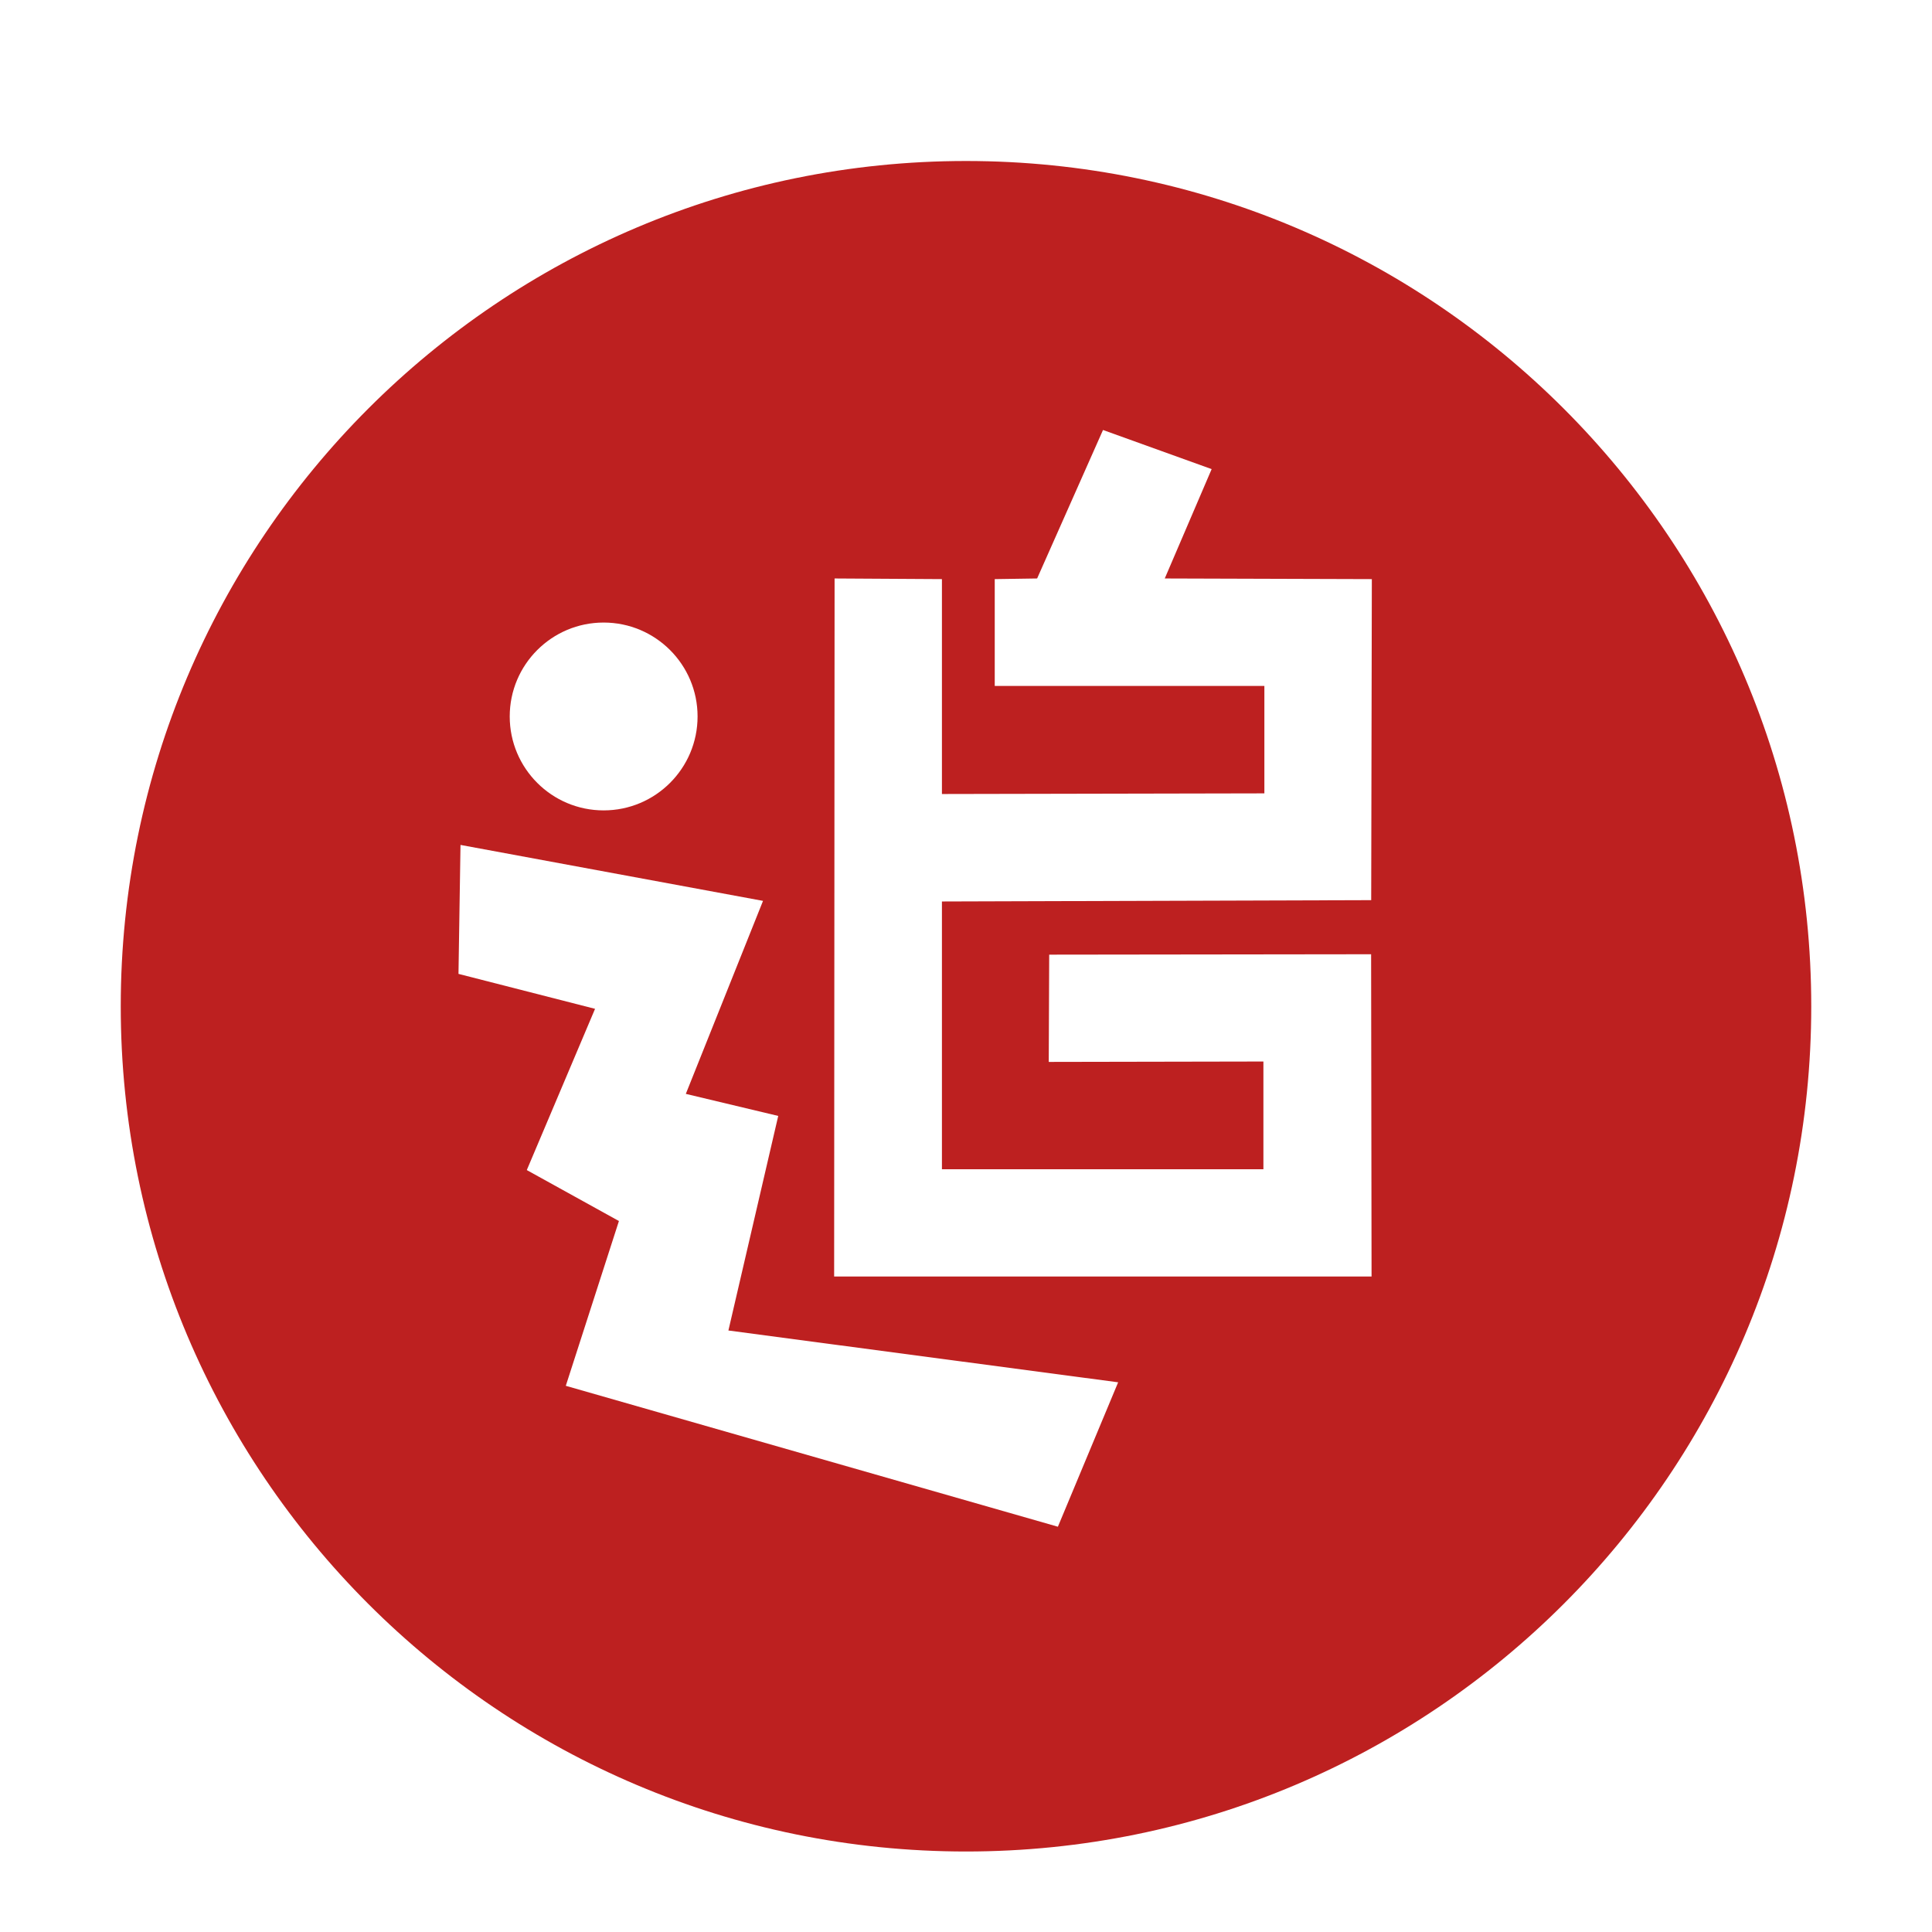
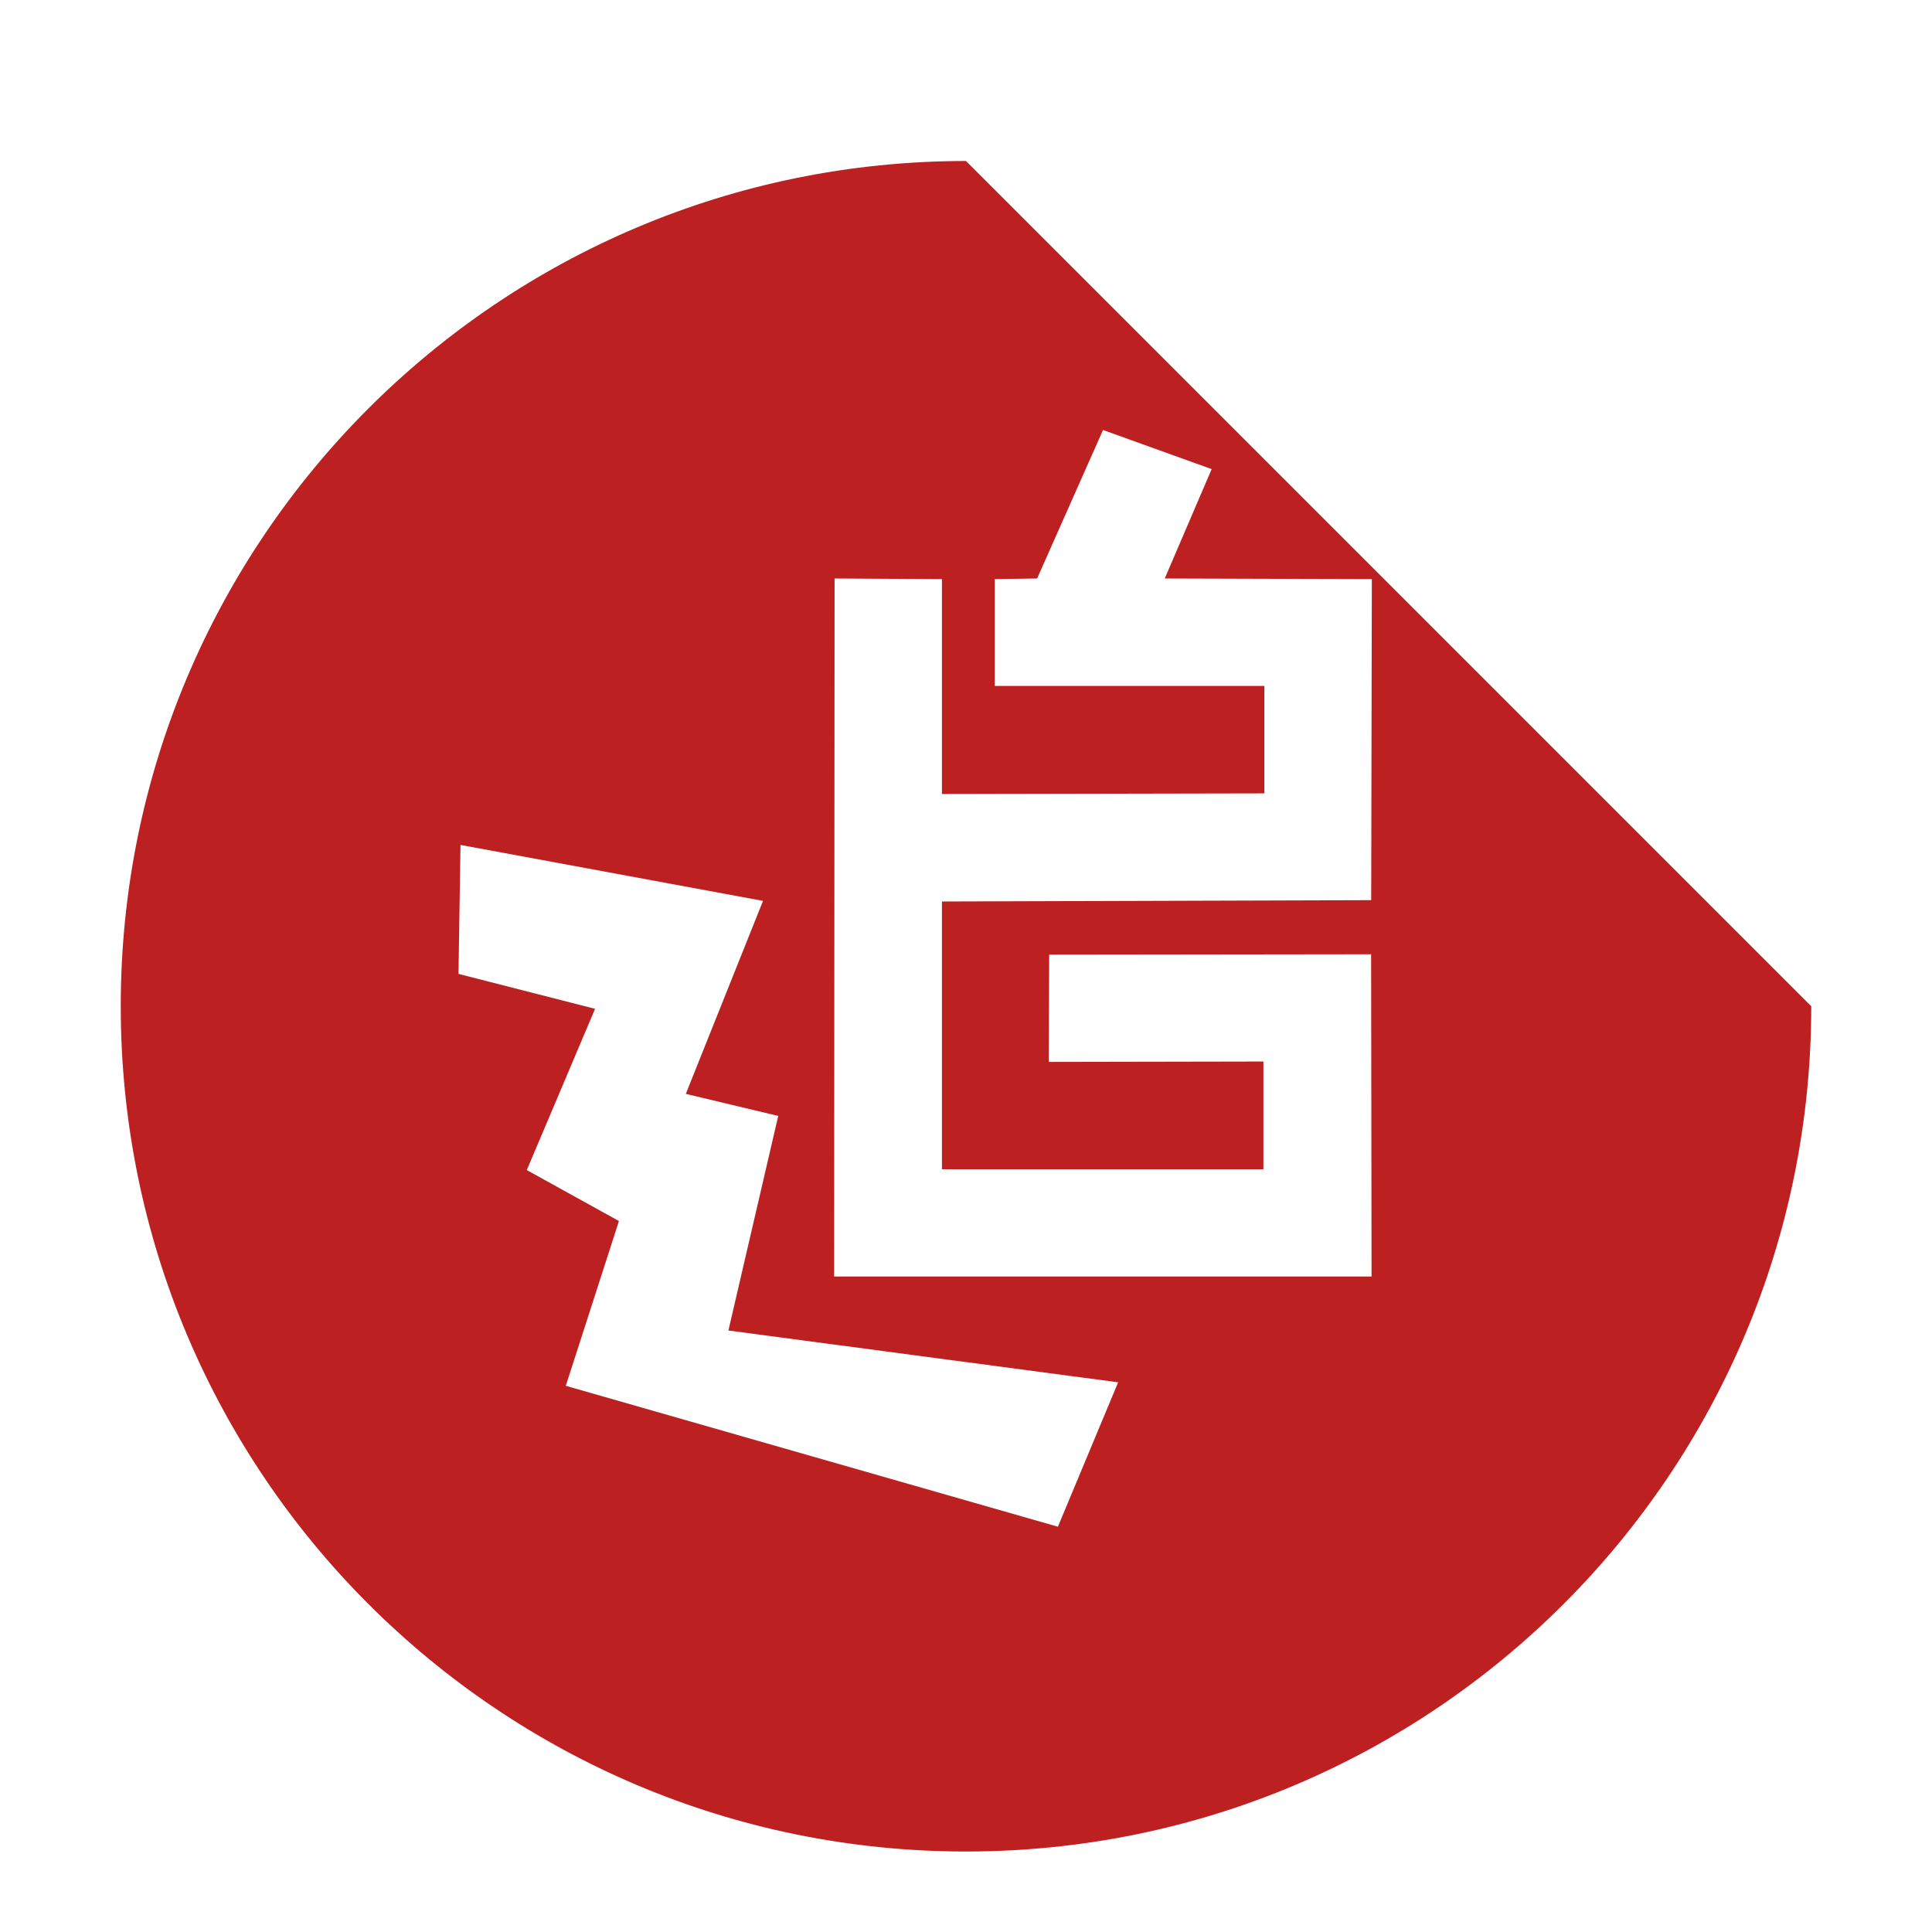
<svg xmlns="http://www.w3.org/2000/svg" width="48px" height="48px" viewBox="0 0 48 48" version="1.1">
  <title>Artboard 2</title>
  <desc>Created with Sketch.</desc>
  <defs>
    <filter x="-50%" y="-50%" width="200%" height="200%" filterUnits="objectBoundingBox" id="filter-1">
      <feOffset dx="0" dy="1" in="SourceAlpha" result="shadowOffsetOuter1" />
      <feGaussianBlur stdDeviation="0.5" in="shadowOffsetOuter1" result="shadowBlurOuter1" />
      <feColorMatrix values="0 0 0 0 0   0 0 0 0 0   0 0 0 0 0  0 0 0 0.209 0" in="shadowBlurOuter1" type="matrix" result="shadowMatrixOuter1" />
      <feMerge>
        <feMergeNode in="shadowMatrixOuter1" />
        <feMergeNode in="SourceGraphic" />
      </feMerge>
    </filter>
  </defs>
  <g id="Page-1" stroke="none" stroke-width="1" fill="none" fill-rule="evenodd">
    <g id="Artboard-2">
-       <path d="M45,24 C45,35.598 35.598,45 24,45 C12.402,45 3,35.598 3,24 C3,12.402 12.402,3 24,3 C35.598,3 45,12.402 45,24" id="Fill-1" fill="#BD2020" filter="url(#filter-1)" />
+       <path d="M45,24 C45,35.598 35.598,45 24,45 C12.402,45 3,35.598 3,24 C3,12.402 12.402,3 24,3 " id="Fill-1" fill="#BD2020" filter="url(#filter-1)" />
      <path d="M34.083,14.388 L28.938,14.372 L30.103,11.655 L27.404,10.683 L25.767,14.372 L24.714,14.388 L24.714,17.042 L31.413,17.042 L31.413,19.711 L23.402,19.727 L23.402,14.388 L20.735,14.372 L20.724,31.715 L34.076,31.715 L34.065,23.708 L26.067,23.718 L26.056,26.383 L31.389,26.373 L31.389,29.049 L23.402,29.049 L23.402,22.397 L34.067,22.364 L34.083,14.388 Z" id="Fill-3" fill="#FFFFFF" />
-       <path d="M14.997,20.134 C16.286,20.134 17.331,19.089 17.331,17.8 C17.331,16.512 16.286,15.467 14.997,15.467 C13.709,15.467 12.664,16.512 12.664,17.8 C12.664,19.089 13.709,20.134 14.997,20.134" id="Fill-5" fill="#FFFFFF" />
      <path d="M26.283,37.931 L27.78,34.343 L18.097,33.056 L19.335,27.725 L17.039,27.177 L18.957,22.382 L11.441,20.992 L11.391,24.196 L14.784,25.064 L13.088,29.07 L15.377,30.336 L14.057,34.43 L26.283,37.931 Z" id="Fill-7" fill="#FFFFFF" />
    </g>
  </g>
</svg>